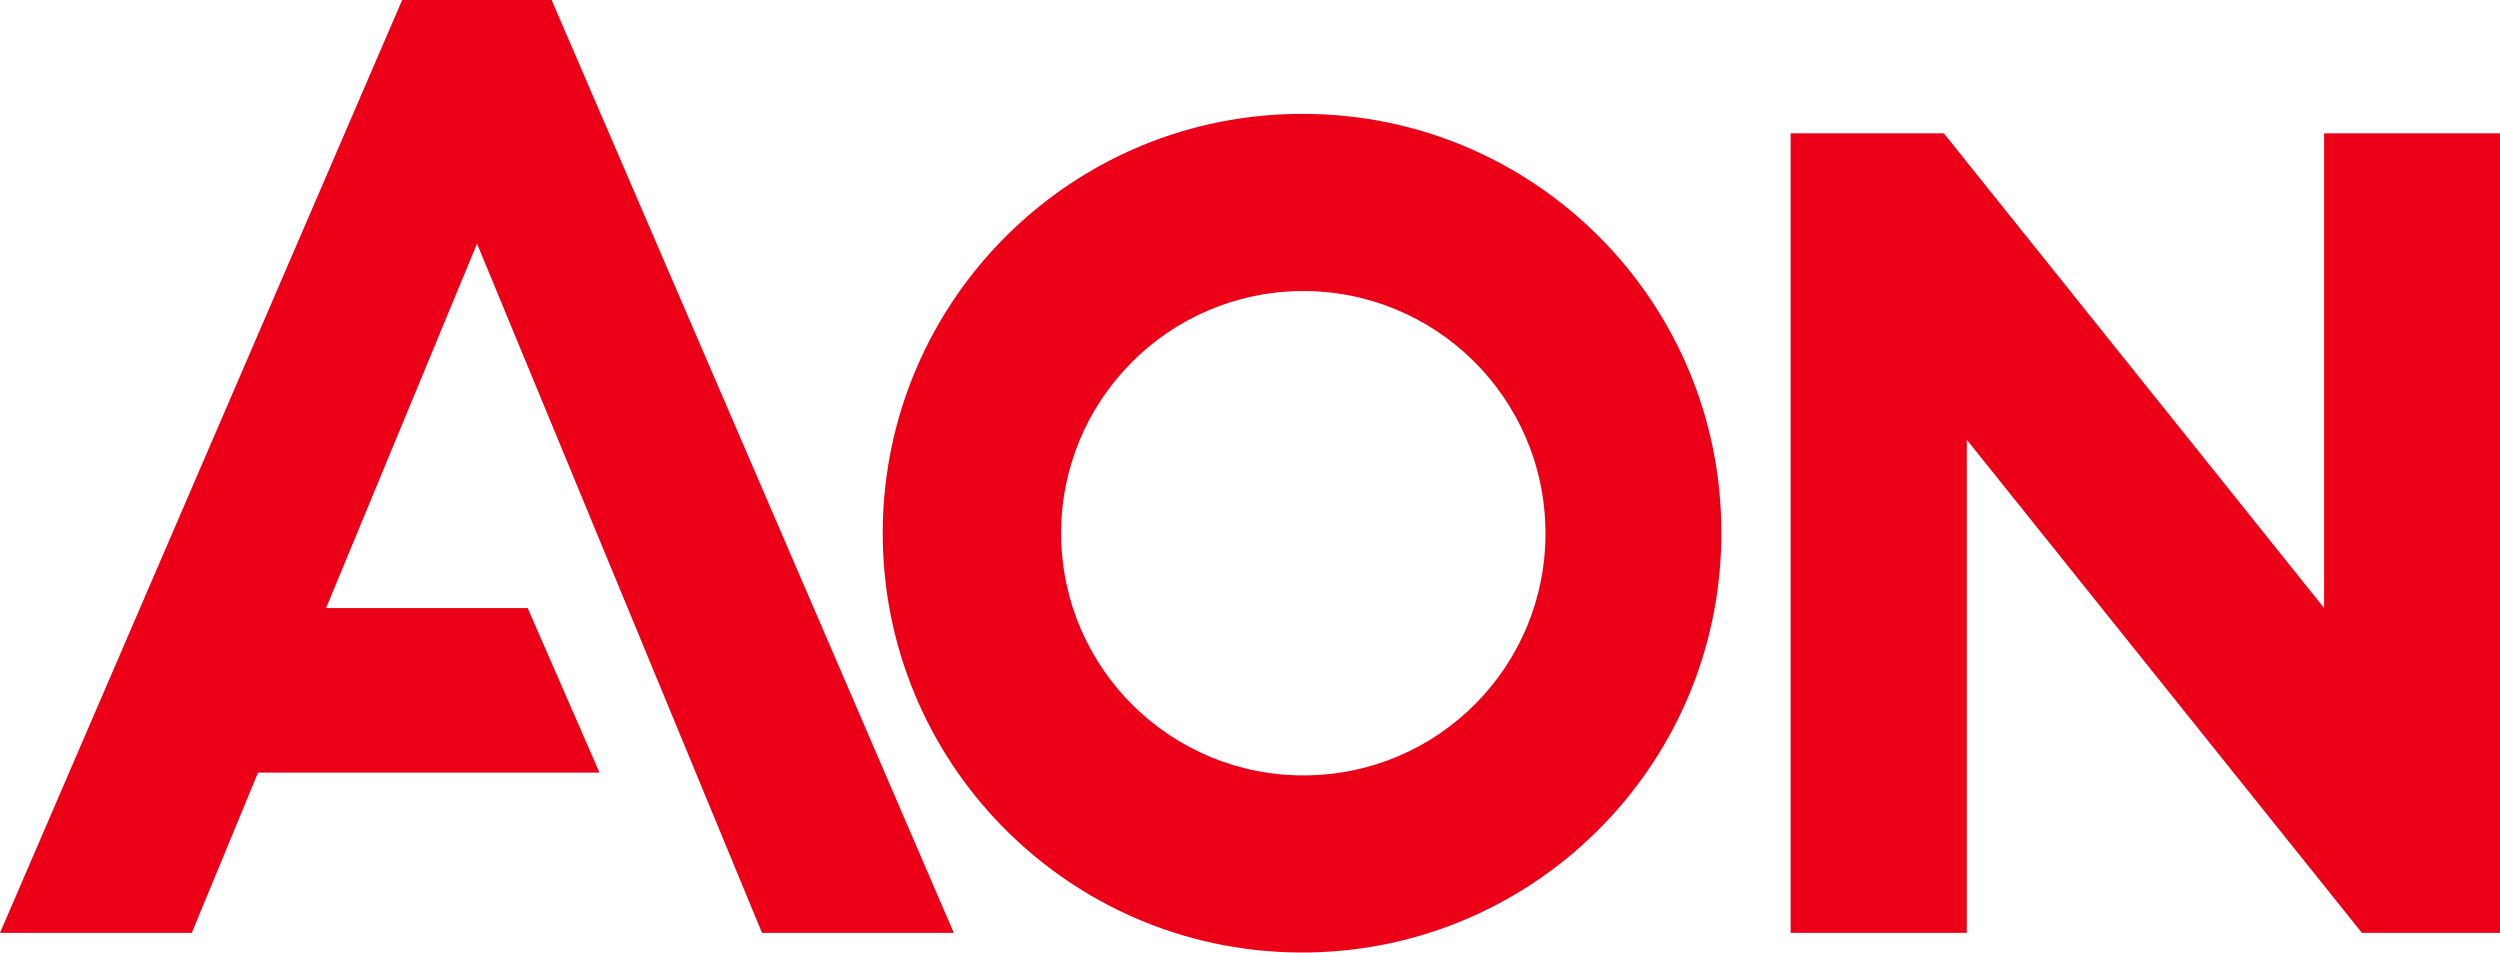
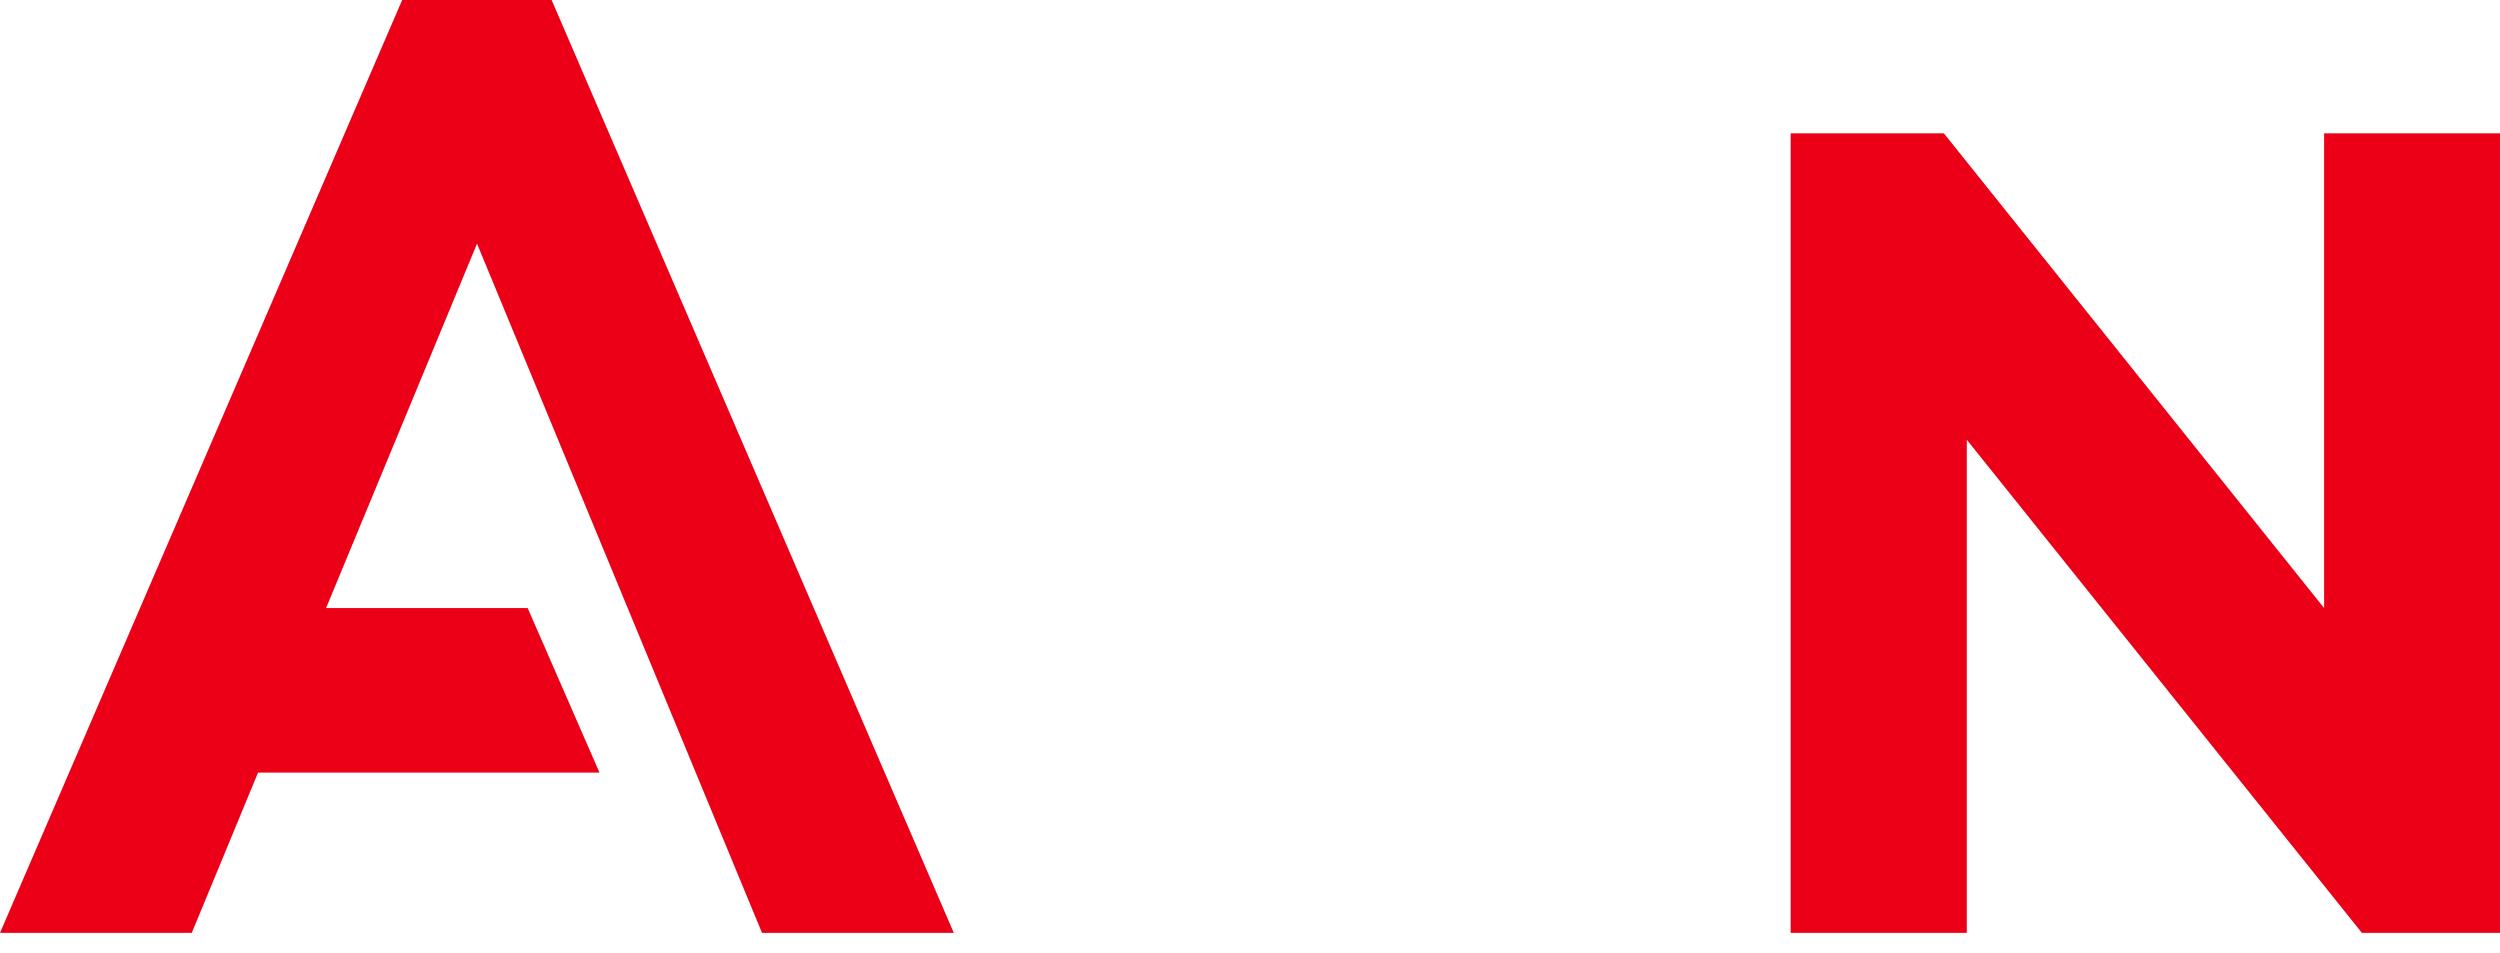
<svg xmlns="http://www.w3.org/2000/svg" viewBox="0 0 99.21 37.8" overflow="hidden">
  <defs />
  <g id="Layer_2">
    <g id="Layer_1-2">
      <path d="M15.96 0 0 37.02 7.61 37.02 10.24 30.66 23.79 30.66 20.94 24.13 12.94 24.13 18.93 9.67 30.24 37.02 37.85 37.02 21.89 0 15.96 0Z" fill="#EB0017" />
      <path d="M92.23 5.29 92.23 24.13 77.14 5.29 71.06 5.29 71.06 37.02 78.05 37.02 78.05 17.45 93.73 37.02 99.21 37.02 99.21 5.29 92.23 5.29Z" fill="#EB0017" />
-       <path d="M51.79 30.77C46.483 30.809 42.149 26.538 42.11 21.23 42.072 15.923 46.343 11.589 51.65 11.55 56.957 11.512 61.291 15.783 61.33 21.09 61.33 21.113 61.33 21.137 61.33 21.16 61.341 26.445 57.075 30.742 51.79 30.77M51.79 4.52C42.6 4.454 35.097 11.85 35.03 21.04 34.964 30.229 42.36 37.733 51.55 37.799 60.74 37.865 68.243 30.469 68.31 21.28 68.31 21.24 68.31 21.2 68.31 21.16 68.332 12.008 60.942 4.564 51.79 4.52" fill="#EB0017" />
    </g>
  </g>
</svg>